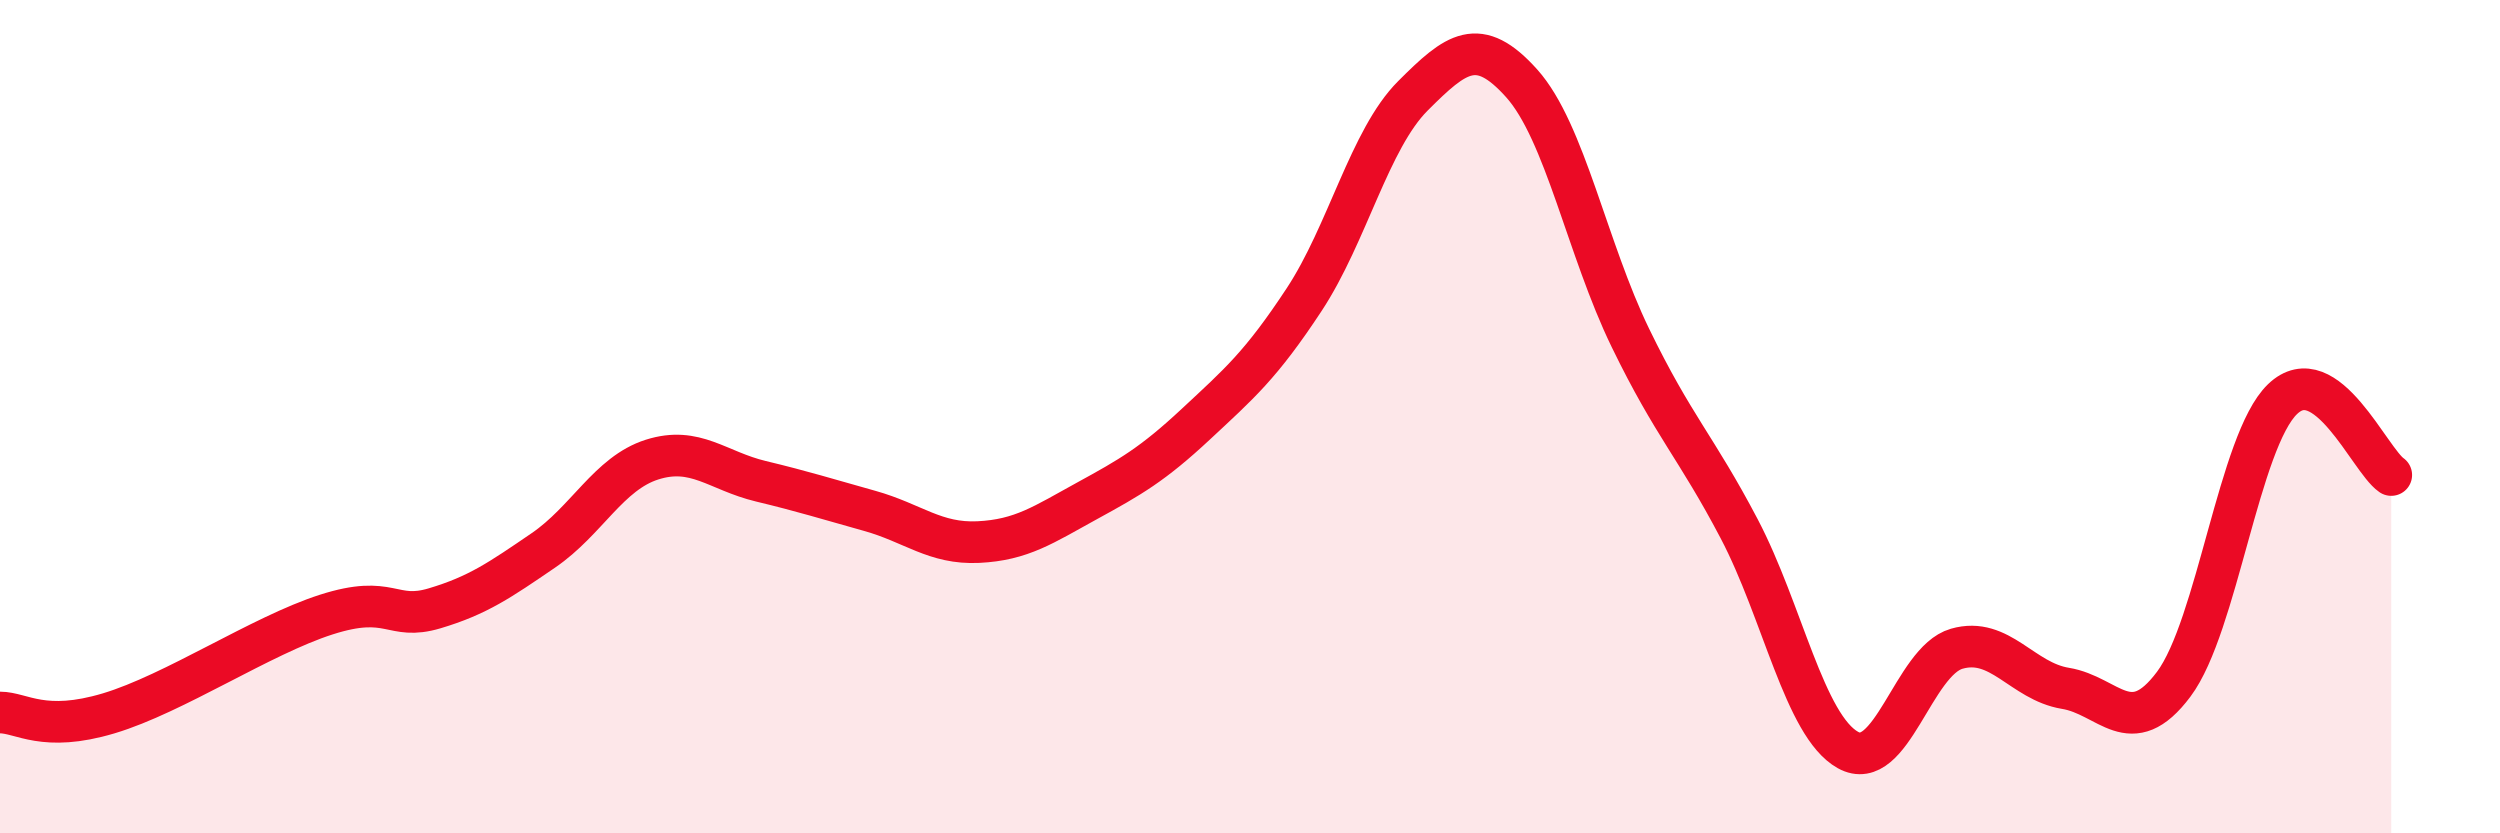
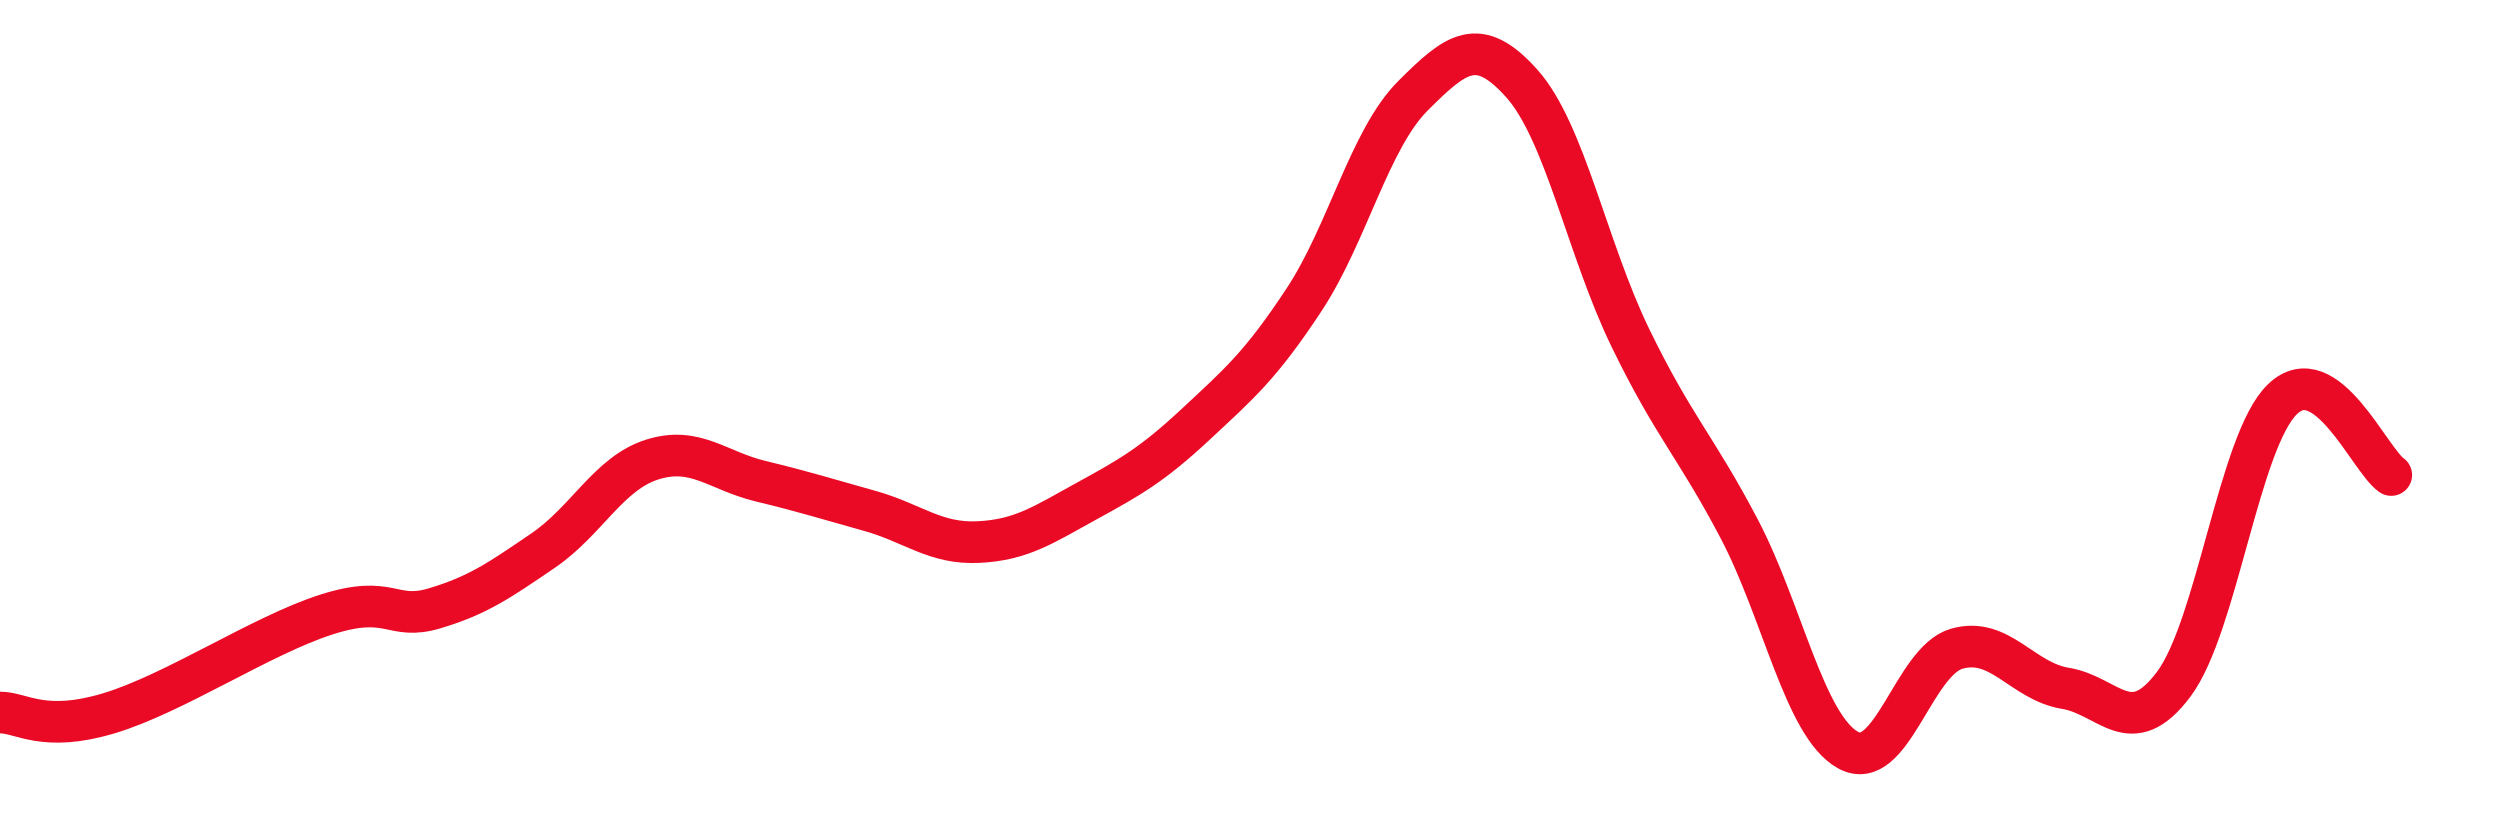
<svg xmlns="http://www.w3.org/2000/svg" width="60" height="20" viewBox="0 0 60 20">
-   <path d="M 0,17.1 C 0.52,17.1 1.04,17.59 2.61,17.12 C 4.18,16.65 6.27,15.25 7.83,14.75 C 9.39,14.25 9.39,14.91 10.43,14.6 C 11.47,14.29 12,13.92 13.04,13.21 C 14.08,12.5 14.61,11.36 15.65,11.03 C 16.69,10.7 17.22,11.3 18.26,11.55 C 19.3,11.8 19.83,11.97 20.87,12.26 C 21.91,12.55 22.44,13.06 23.48,13.01 C 24.52,12.96 25.05,12.59 26.09,12.02 C 27.13,11.45 27.66,11.15 28.7,10.18 C 29.74,9.21 30.26,8.77 31.3,7.19 C 32.34,5.61 32.87,3.34 33.91,2.3 C 34.95,1.26 35.48,0.84 36.52,2 C 37.56,3.16 38.09,5.97 39.13,8.11 C 40.17,10.25 40.7,10.71 41.74,12.69 C 42.78,14.67 43.31,17.42 44.35,18 C 45.39,18.58 45.92,15.87 46.96,15.57 C 48,15.27 48.53,16.35 49.57,16.52 C 50.61,16.69 51.13,17.81 52.17,16.42 C 53.21,15.03 53.74,10.58 54.78,9.58 C 55.82,8.58 56.87,11.04 57.39,11.4L57.39 20L0 20Z" fill="#EB0A25" opacity="0.1" stroke-linecap="round" stroke-linejoin="round" />
  <path d="M 0,17.1 C 0.52,17.1 1.04,17.59 2.61,17.12 C 4.18,16.65 6.27,15.25 7.83,14.75 C 9.39,14.25 9.39,14.91 10.43,14.6 C 11.47,14.29 12,13.92 13.04,13.21 C 14.08,12.5 14.61,11.36 15.65,11.03 C 16.69,10.7 17.22,11.3 18.26,11.55 C 19.3,11.8 19.83,11.97 20.87,12.26 C 21.91,12.55 22.44,13.06 23.48,13.01 C 24.52,12.96 25.05,12.59 26.09,12.02 C 27.13,11.45 27.66,11.15 28.7,10.18 C 29.74,9.21 30.26,8.77 31.3,7.19 C 32.34,5.61 32.87,3.34 33.91,2.3 C 34.95,1.26 35.48,0.84 36.52,2 C 37.56,3.16 38.09,5.97 39.13,8.11 C 40.17,10.25 40.7,10.71 41.74,12.69 C 42.78,14.67 43.31,17.42 44.35,18 C 45.39,18.58 45.92,15.87 46.96,15.57 C 48,15.27 48.53,16.35 49.57,16.52 C 50.61,16.69 51.13,17.81 52.17,16.42 C 53.21,15.03 53.74,10.58 54.78,9.58 C 55.82,8.58 56.87,11.04 57.39,11.4" stroke="#EB0A25" stroke-width="1" fill="none" stroke-linecap="round" stroke-linejoin="round" />
</svg>